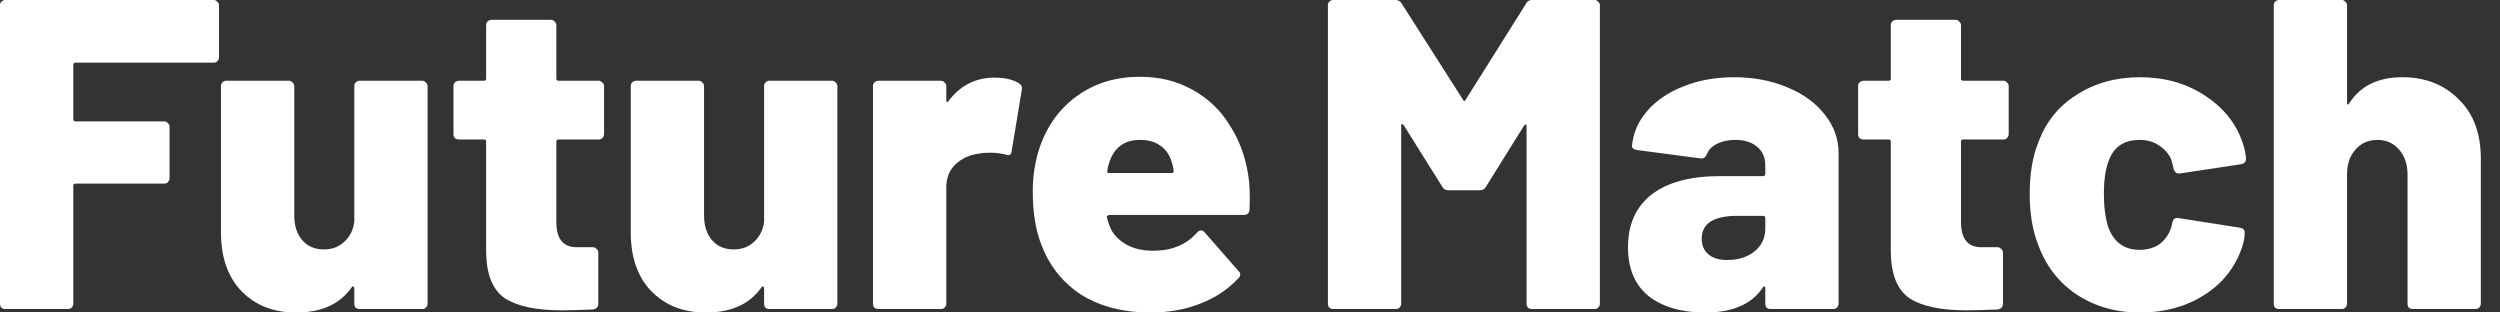
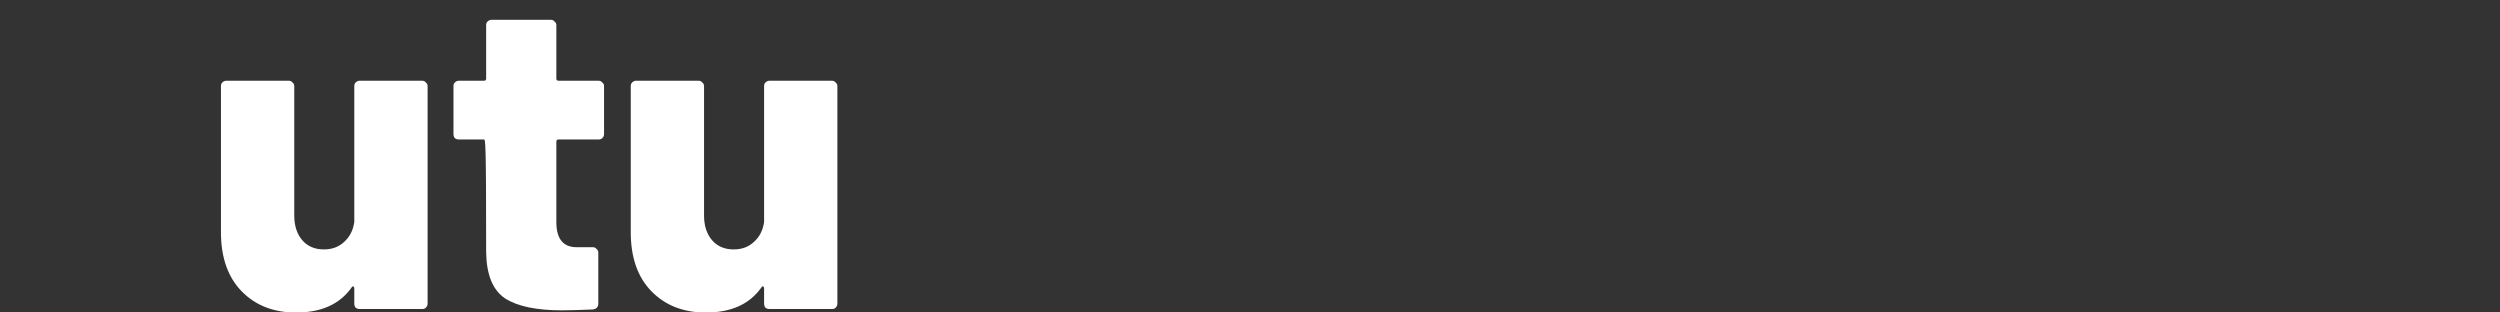
<svg xmlns="http://www.w3.org/2000/svg" width="128" height="16" viewBox="0 0 128 16" fill="none">
  <rect x="0" y="0" width="128" height="16" fill="#333333" stroke="none" />
-   <path d="M63.908 8.949C63.983 9.401 64.006 9.997 63.976 10.735C63.961 10.916 63.863 11.006 63.682 11.006H56.787C56.757 11.006 56.727 11.021 56.697 11.052C56.667 11.067 56.659 11.089 56.674 11.119C56.704 11.285 56.78 11.504 56.9 11.775C57.081 12.091 57.352 12.348 57.714 12.544C58.076 12.739 58.52 12.838 59.048 12.838C59.997 12.838 60.743 12.528 61.286 11.911C61.346 11.835 61.414 11.798 61.489 11.798C61.565 11.798 61.625 11.828 61.67 11.888L63.411 13.877C63.471 13.922 63.501 13.983 63.501 14.058C63.501 14.118 63.471 14.179 63.411 14.239C62.883 14.812 62.228 15.249 61.444 15.55C60.675 15.851 59.831 16.002 58.912 16.002C57.541 16.002 56.373 15.708 55.408 15.121C54.459 14.518 53.773 13.681 53.351 12.611C53.035 11.858 52.877 10.916 52.877 9.786C52.877 9.002 52.997 8.249 53.238 7.525C53.63 6.41 54.27 5.536 55.16 4.903C56.064 4.255 57.134 3.931 58.37 3.931C59.364 3.931 60.253 4.149 61.037 4.586C61.821 5.008 62.454 5.604 62.936 6.372C63.433 7.126 63.757 7.985 63.908 8.949ZM58.37 7.163C57.586 7.163 57.066 7.533 56.81 8.271C56.749 8.437 56.712 8.595 56.697 8.746C56.667 8.821 56.697 8.859 56.787 8.859H59.997C60.057 8.859 60.088 8.829 60.088 8.768C60.088 8.648 60.057 8.497 59.997 8.316C59.892 7.94 59.696 7.653 59.409 7.457C59.138 7.261 58.792 7.163 58.37 7.163Z" fill="white" />
-   <path d="M50.914 3.976C51.456 3.976 51.878 4.074 52.18 4.27C52.3 4.345 52.346 4.458 52.315 4.609L51.795 7.751C51.78 7.932 51.675 7.985 51.479 7.909C51.208 7.849 50.951 7.819 50.71 7.819C50.454 7.819 50.258 7.834 50.123 7.864C49.655 7.925 49.256 8.105 48.925 8.407C48.608 8.708 48.45 9.108 48.45 9.605V15.55C48.45 15.625 48.42 15.693 48.359 15.754C48.314 15.799 48.254 15.821 48.178 15.821H44.968C44.893 15.821 44.825 15.799 44.765 15.754C44.72 15.693 44.697 15.625 44.697 15.55V4.406C44.697 4.33 44.72 4.27 44.765 4.225C44.825 4.164 44.893 4.134 44.968 4.134H48.178C48.254 4.134 48.314 4.164 48.359 4.225C48.42 4.27 48.45 4.33 48.45 4.406V5.129C48.45 5.174 48.465 5.204 48.495 5.219C48.525 5.234 48.548 5.219 48.563 5.174C49.166 4.375 49.949 3.976 50.914 3.976Z" fill="white" />
  <path d="M39.122 4.406C39.122 4.33 39.144 4.27 39.19 4.225C39.25 4.164 39.318 4.134 39.393 4.134H42.603C42.678 4.134 42.739 4.164 42.784 4.225C42.844 4.27 42.874 4.33 42.874 4.406V15.55C42.874 15.625 42.844 15.693 42.784 15.754C42.739 15.799 42.678 15.821 42.603 15.821H39.393C39.318 15.821 39.25 15.799 39.19 15.754C39.144 15.693 39.122 15.625 39.122 15.55V14.759C39.122 14.714 39.107 14.684 39.077 14.668C39.046 14.653 39.016 14.668 38.986 14.714C38.383 15.573 37.434 16.002 36.138 16.002C34.992 16.002 34.066 15.64 33.357 14.917C32.649 14.194 32.295 13.184 32.295 11.888V4.406C32.295 4.33 32.318 4.27 32.363 4.225C32.423 4.164 32.491 4.134 32.566 4.134H35.776C35.852 4.134 35.912 4.164 35.957 4.225C36.017 4.27 36.047 4.33 36.047 4.406V11.029C36.047 11.556 36.183 11.978 36.454 12.295C36.726 12.611 37.095 12.77 37.562 12.77C37.984 12.77 38.331 12.642 38.602 12.385C38.888 12.129 39.062 11.79 39.122 11.368V4.406Z" fill="white" />
-   <path d="M30.927 6.87C30.927 6.945 30.897 7.013 30.836 7.073C30.791 7.118 30.731 7.141 30.655 7.141H28.598C28.523 7.141 28.485 7.179 28.485 7.254V11.368C28.485 12.227 28.832 12.657 29.525 12.657H30.362C30.437 12.657 30.497 12.687 30.542 12.747C30.603 12.792 30.633 12.853 30.633 12.928V15.55C30.633 15.716 30.542 15.814 30.362 15.844C29.638 15.874 29.111 15.889 28.779 15.889C27.468 15.889 26.496 15.686 25.863 15.279C25.23 14.857 24.906 14.066 24.891 12.905V7.254C24.891 7.179 24.853 7.141 24.778 7.141H23.489C23.414 7.141 23.346 7.118 23.286 7.073C23.241 7.013 23.218 6.945 23.218 6.87V4.406C23.218 4.33 23.241 4.27 23.286 4.225C23.346 4.165 23.414 4.134 23.489 4.134H24.778C24.853 4.134 24.891 4.097 24.891 4.021V1.286C24.891 1.211 24.914 1.151 24.959 1.105C25.019 1.045 25.087 1.015 25.162 1.015H28.214C28.289 1.015 28.35 1.045 28.395 1.105C28.455 1.151 28.485 1.211 28.485 1.286V4.021C28.485 4.097 28.523 4.134 28.598 4.134H30.655C30.731 4.134 30.791 4.165 30.836 4.225C30.897 4.27 30.927 4.33 30.927 4.406V6.87Z" fill="white" />
+   <path d="M30.927 6.87C30.927 6.945 30.897 7.013 30.836 7.073C30.791 7.118 30.731 7.141 30.655 7.141H28.598C28.523 7.141 28.485 7.179 28.485 7.254V11.368C28.485 12.227 28.832 12.657 29.525 12.657H30.362C30.437 12.657 30.497 12.687 30.542 12.747C30.603 12.792 30.633 12.853 30.633 12.928V15.55C30.633 15.716 30.542 15.814 30.362 15.844C29.638 15.874 29.111 15.889 28.779 15.889C27.468 15.889 26.496 15.686 25.863 15.279C25.23 14.857 24.906 14.066 24.891 12.905C24.891 7.179 24.853 7.141 24.778 7.141H23.489C23.414 7.141 23.346 7.118 23.286 7.073C23.241 7.013 23.218 6.945 23.218 6.87V4.406C23.218 4.33 23.241 4.27 23.286 4.225C23.346 4.165 23.414 4.134 23.489 4.134H24.778C24.853 4.134 24.891 4.097 24.891 4.021V1.286C24.891 1.211 24.914 1.151 24.959 1.105C25.019 1.045 25.087 1.015 25.162 1.015H28.214C28.289 1.015 28.35 1.045 28.395 1.105C28.455 1.151 28.485 1.211 28.485 1.286V4.021C28.485 4.097 28.523 4.134 28.598 4.134H30.655C30.731 4.134 30.791 4.165 30.836 4.225C30.897 4.27 30.927 4.33 30.927 4.406V6.87Z" fill="white" />
  <path d="M18.14 4.406C18.14 4.33 18.163 4.27 18.208 4.225C18.268 4.164 18.336 4.134 18.412 4.134H21.622C21.697 4.134 21.757 4.164 21.802 4.225C21.863 4.27 21.893 4.33 21.893 4.406V15.55C21.893 15.625 21.863 15.693 21.802 15.754C21.757 15.799 21.697 15.821 21.622 15.821H18.412C18.336 15.821 18.268 15.799 18.208 15.754C18.163 15.693 18.14 15.625 18.14 15.55V14.759C18.14 14.714 18.125 14.684 18.095 14.668C18.065 14.653 18.035 14.668 18.005 14.714C17.402 15.573 16.453 16.002 15.156 16.002C14.011 16.002 13.084 15.64 12.376 14.917C11.668 14.194 11.313 13.184 11.313 11.888V4.406C11.313 4.33 11.336 4.27 11.381 4.225C11.442 4.164 11.509 4.134 11.585 4.134H14.795C14.87 4.134 14.93 4.164 14.976 4.225C15.036 4.27 15.066 4.33 15.066 4.406V11.029C15.066 11.556 15.202 11.978 15.473 12.295C15.744 12.611 16.113 12.77 16.581 12.77C17.003 12.77 17.349 12.642 17.62 12.385C17.907 12.129 18.08 11.79 18.14 11.368V4.406Z" fill="white" />
-   <path d="M11.212 2.936C11.212 3.012 11.182 3.079 11.122 3.14C11.077 3.185 11.016 3.208 10.941 3.208H3.866C3.79 3.208 3.753 3.245 3.753 3.321V6.101C3.753 6.176 3.79 6.214 3.866 6.214H8.409C8.485 6.214 8.545 6.244 8.59 6.304C8.65 6.35 8.681 6.41 8.681 6.485V9.13C8.681 9.206 8.65 9.273 8.59 9.334C8.545 9.379 8.485 9.401 8.409 9.401H3.866C3.79 9.401 3.753 9.439 3.753 9.514V15.55C3.753 15.626 3.722 15.693 3.662 15.754C3.617 15.799 3.557 15.821 3.481 15.821H0.271C0.196 15.821 0.128 15.799 0.068 15.754C0.023 15.693 0 15.626 0 15.55L0 0.269C0 0.193 0.023 0.133 0.068 0.088C0.128 0.028 0.196 -0.002 0.271 -0.002L10.941 -0.002C11.016 -0.002 11.077 0.028 11.122 0.088C11.182 0.133 11.212 0.193 11.212 0.269V2.936Z" fill="white" />
-   <path fill-rule="evenodd" clip-rule="evenodd" d="M78.455 -0.002C78.304 -0.002 78.199 0.058 78.139 0.178L75.042 5.106C74.996 5.197 74.951 5.197 74.906 5.106L71.764 0.178C71.689 0.058 71.583 -0.002 71.447 -0.002H68.26C68.185 -0.002 68.117 0.028 68.057 0.088C68.011 0.133 67.989 0.193 67.989 0.269V15.55C67.989 15.626 68.011 15.693 68.057 15.754C68.117 15.799 68.185 15.821 68.26 15.821H71.47C71.545 15.821 71.606 15.799 71.651 15.754C71.711 15.693 71.741 15.626 71.741 15.55V6.44C71.741 6.38 71.756 6.35 71.787 6.35C71.817 6.35 71.847 6.372 71.877 6.418L73.844 9.56C73.904 9.68 74.009 9.741 74.16 9.741H75.765C75.916 9.741 76.021 9.68 76.082 9.56L78.026 6.44C78.056 6.395 78.086 6.372 78.116 6.372C78.146 6.372 78.161 6.402 78.161 6.463V15.55C78.161 15.626 78.184 15.693 78.229 15.754C78.289 15.799 78.357 15.821 78.433 15.821H81.642C81.718 15.821 81.778 15.799 81.823 15.754C81.884 15.693 81.914 15.626 81.914 15.55V0.269C81.914 0.193 81.884 0.133 81.823 0.088C81.778 0.028 81.718 -0.002 81.642 -0.002H78.455ZM122.995 3.954C124.17 3.954 125.135 4.33 125.888 5.084C126.642 5.822 127.018 6.832 127.018 8.113V15.55C127.018 15.626 126.988 15.693 126.928 15.754C126.883 15.799 126.823 15.821 126.747 15.821H123.537C123.462 15.821 123.394 15.799 123.334 15.754C123.289 15.693 123.266 15.626 123.266 15.55V8.927C123.266 8.414 123.123 7.992 122.836 7.661C122.55 7.329 122.181 7.163 121.729 7.163C121.262 7.163 120.885 7.329 120.599 7.661C120.312 7.977 120.169 8.399 120.169 8.927V15.55C120.169 15.626 120.139 15.693 120.079 15.754C120.033 15.799 119.973 15.821 119.898 15.821H116.688C116.612 15.821 116.545 15.799 116.484 15.754C116.439 15.693 116.417 15.626 116.417 15.55V0.269C116.417 0.193 116.439 0.133 116.484 0.088C116.545 0.028 116.612 -0.002 116.688 -0.002H119.898C119.973 -0.002 120.033 0.028 120.079 0.088C120.139 0.133 120.169 0.193 120.169 0.269V5.242C120.169 5.302 120.177 5.34 120.192 5.355C120.222 5.355 120.252 5.332 120.282 5.287C120.855 4.398 121.759 3.954 122.995 3.954ZM109.573 16.002C108.337 16.002 107.252 15.693 106.318 15.075C105.398 14.457 104.743 13.606 104.351 12.521C104.065 11.798 103.921 10.931 103.921 9.921C103.921 8.912 104.065 8.045 104.351 7.322C104.728 6.267 105.383 5.445 106.318 4.858C107.252 4.255 108.337 3.954 109.573 3.954C110.824 3.954 111.924 4.262 112.873 4.88C113.823 5.498 114.463 6.282 114.795 7.231C114.9 7.503 114.968 7.796 114.998 8.113C114.998 8.279 114.915 8.377 114.749 8.407L111.607 8.882H111.562C111.426 8.882 111.336 8.806 111.291 8.655L111.246 8.452C111.215 8.331 111.185 8.226 111.155 8.136C111.02 7.849 110.809 7.616 110.522 7.435C110.251 7.254 109.927 7.163 109.55 7.163C108.751 7.163 108.224 7.518 107.968 8.226C107.802 8.648 107.719 9.221 107.719 9.944C107.719 10.592 107.794 11.157 107.945 11.639C108.231 12.408 108.766 12.792 109.55 12.792C109.942 12.792 110.281 12.694 110.567 12.498C110.854 12.287 111.057 11.993 111.178 11.617C111.193 11.587 111.2 11.541 111.2 11.481C111.215 11.466 111.223 11.436 111.223 11.391C111.268 11.21 111.374 11.134 111.539 11.165L114.704 11.662C114.855 11.692 114.93 11.775 114.93 11.911C114.93 12.137 114.885 12.385 114.795 12.657C114.433 13.712 113.777 14.533 112.828 15.121C111.894 15.708 110.809 16.002 109.573 16.002ZM102.754 7.073C102.815 7.013 102.845 6.945 102.845 6.87V4.406C102.845 4.33 102.815 4.27 102.754 4.225C102.709 4.165 102.649 4.134 102.573 4.134H100.516C100.441 4.134 100.403 4.097 100.403 4.021V1.286C100.403 1.211 100.373 1.15 100.313 1.105C100.268 1.045 100.207 1.015 100.132 1.015H97.08C97.005 1.015 96.937 1.045 96.877 1.105C96.832 1.15 96.809 1.211 96.809 1.286V4.021C96.809 4.097 96.771 4.134 96.696 4.134H95.407C95.332 4.134 95.264 4.165 95.204 4.225C95.159 4.27 95.136 4.33 95.136 4.406V6.87C95.136 6.945 95.159 7.013 95.204 7.073C95.264 7.118 95.332 7.141 95.407 7.141H96.696C96.771 7.141 96.809 7.179 96.809 7.254V12.905C96.824 14.066 97.148 14.857 97.781 15.279C98.414 15.686 99.386 15.889 100.697 15.889C101.029 15.889 101.556 15.874 102.28 15.844C102.46 15.814 102.551 15.716 102.551 15.55V12.928C102.551 12.852 102.521 12.792 102.46 12.747C102.415 12.687 102.355 12.657 102.28 12.657H101.443C100.75 12.657 100.403 12.227 100.403 11.368V7.254C100.403 7.179 100.441 7.141 100.516 7.141H102.573C102.649 7.141 102.709 7.118 102.754 7.073ZM88.778 3.954C89.788 3.954 90.7 4.127 91.514 4.473C92.327 4.805 92.968 5.272 93.435 5.875C93.902 6.463 94.136 7.118 94.136 7.842V15.55C94.136 15.626 94.106 15.693 94.045 15.754C94 15.799 93.94 15.821 93.865 15.821H90.655C90.579 15.821 90.511 15.799 90.451 15.754C90.406 15.693 90.383 15.626 90.383 15.55V14.759C90.383 14.699 90.368 14.668 90.338 14.668C90.308 14.653 90.278 14.676 90.248 14.736C89.675 15.58 88.695 16.002 87.309 16.002C86.103 16.002 85.139 15.723 84.415 15.166C83.707 14.593 83.353 13.757 83.353 12.657C83.353 11.496 83.752 10.6 84.551 9.967C85.365 9.334 86.54 9.017 88.078 9.017H90.27C90.346 9.017 90.383 8.979 90.383 8.904V8.475C90.383 8.068 90.248 7.751 89.976 7.525C89.705 7.284 89.328 7.163 88.846 7.163C88.484 7.163 88.168 7.231 87.897 7.367C87.641 7.503 87.475 7.676 87.399 7.887C87.324 8.053 87.219 8.128 87.083 8.113L83.828 7.683C83.647 7.653 83.556 7.585 83.556 7.48C83.617 6.817 83.873 6.222 84.325 5.694C84.792 5.152 85.41 4.73 86.179 4.428C86.962 4.112 87.829 3.954 88.778 3.954ZM88.417 13.312C88.989 13.312 89.457 13.169 89.818 12.883C90.195 12.581 90.383 12.189 90.383 11.707V11.165C90.383 11.089 90.346 11.052 90.27 11.052H88.914C88.341 11.052 87.897 11.15 87.58 11.345C87.279 11.541 87.128 11.835 87.128 12.227C87.128 12.559 87.241 12.822 87.467 13.018C87.693 13.214 88.01 13.312 88.417 13.312Z" fill="white" />
</svg>